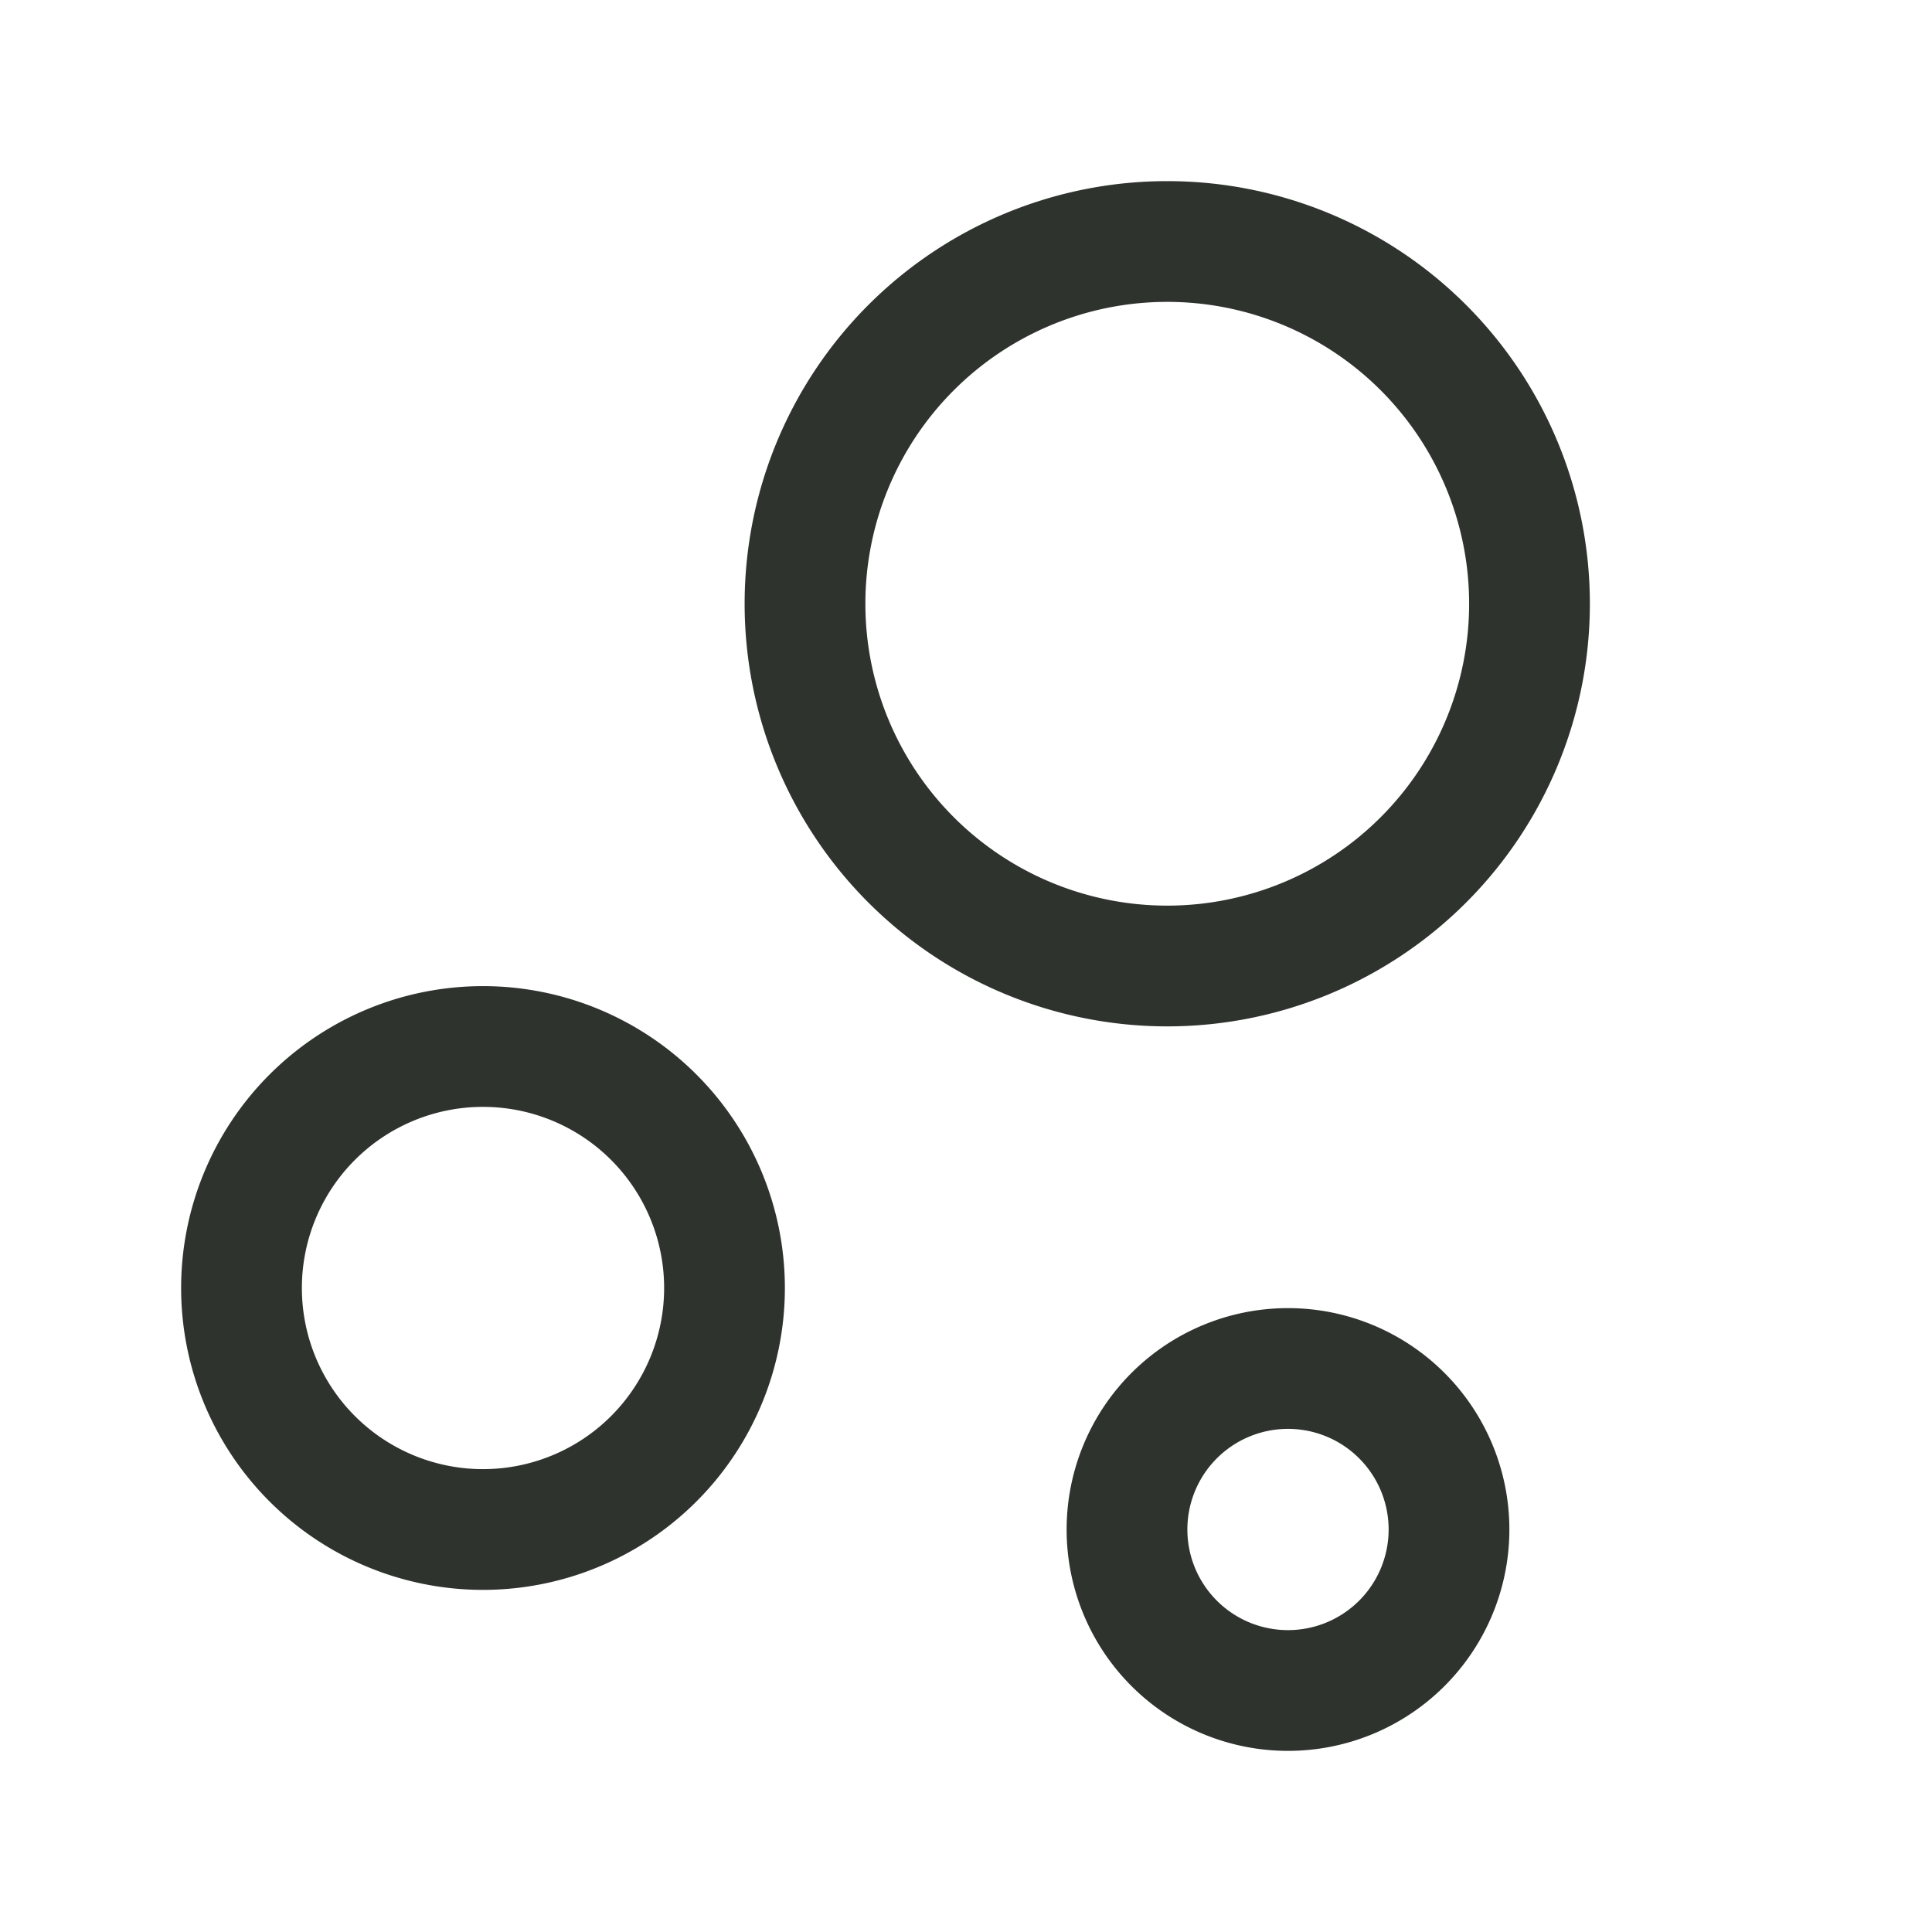
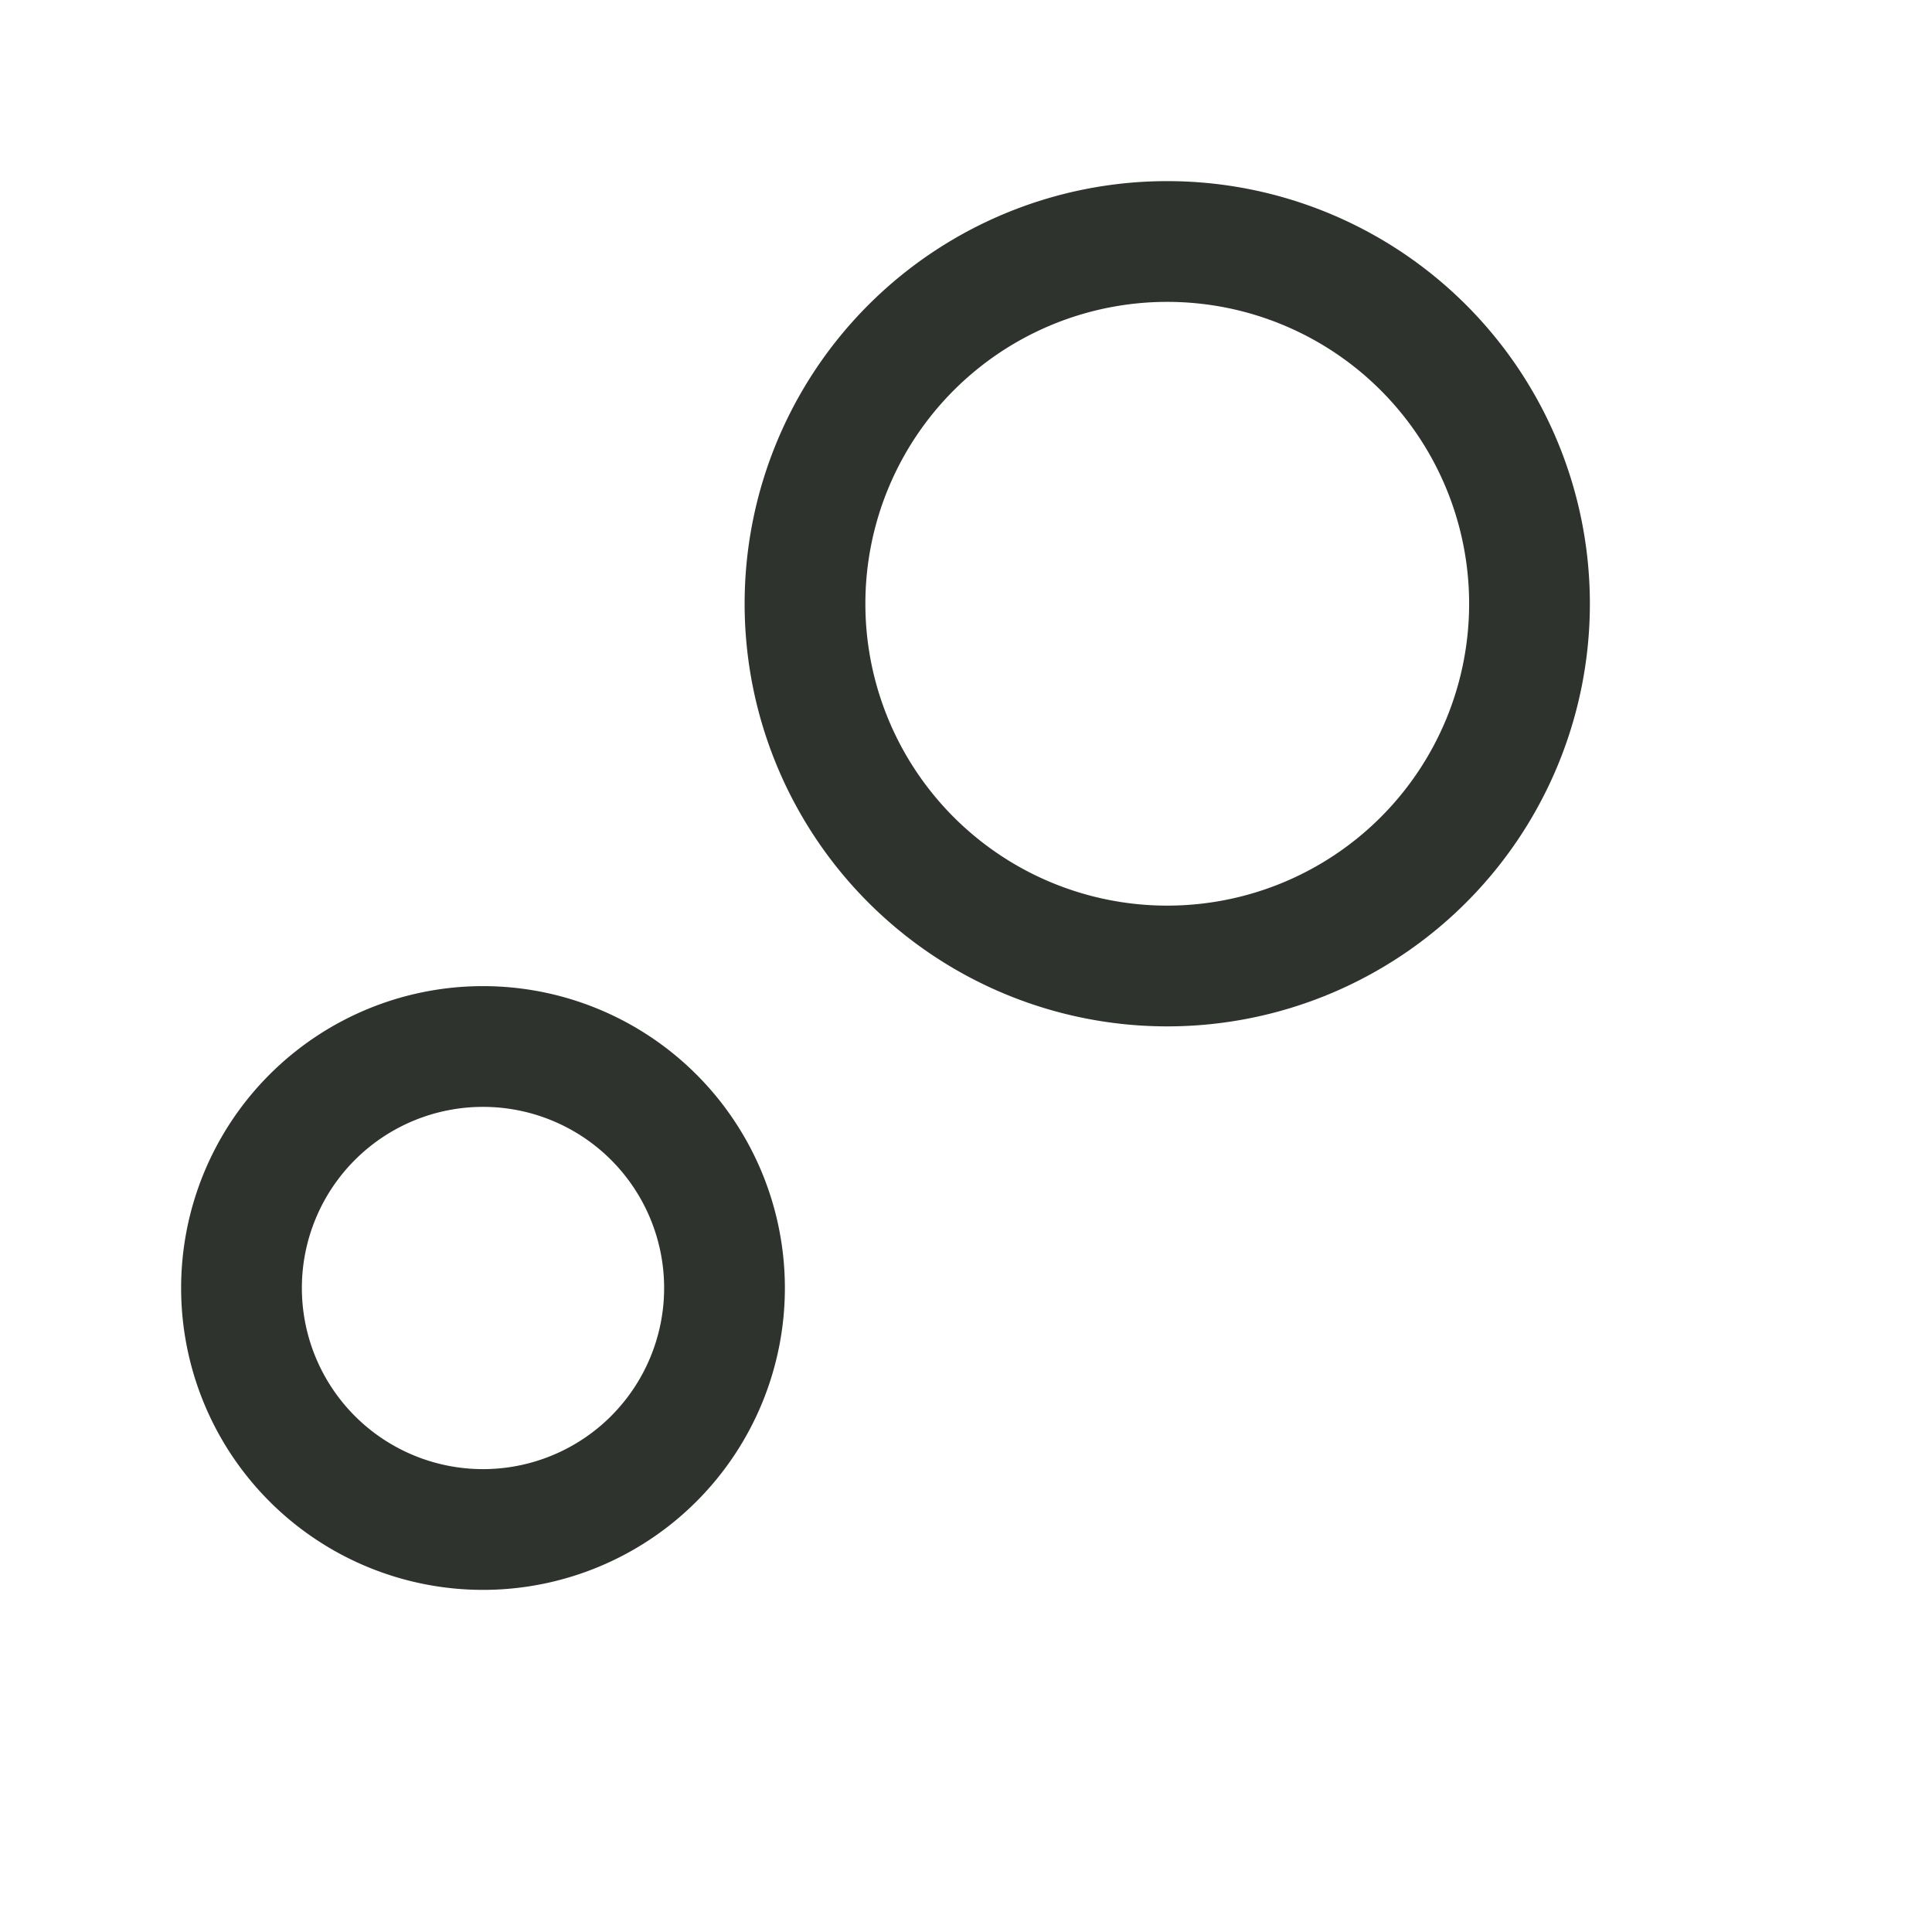
<svg xmlns="http://www.w3.org/2000/svg" width="28" height="28" viewBox="0 0 24 24" fill="none" stroke="#2e332e" stroke-width="1.5" stroke-linecap="round" stroke-linejoin="round" class="tabler-icon tabler-icon-chart-bubble">
  <path d="M6 16m-3 0a3 3 0 1 0 6 0a3 3 0 1 0 -6 0" />
-   <path d="M16 19m-2 0a2 2 0 1 0 4 0a2 2 0 1 0 -4 0" />
  <path d="M14.5 7.5m-4.5 0a4.5 4.5 0 1 0 9 0a4.5 4.5 0 1 0 -9 0" />
</svg>